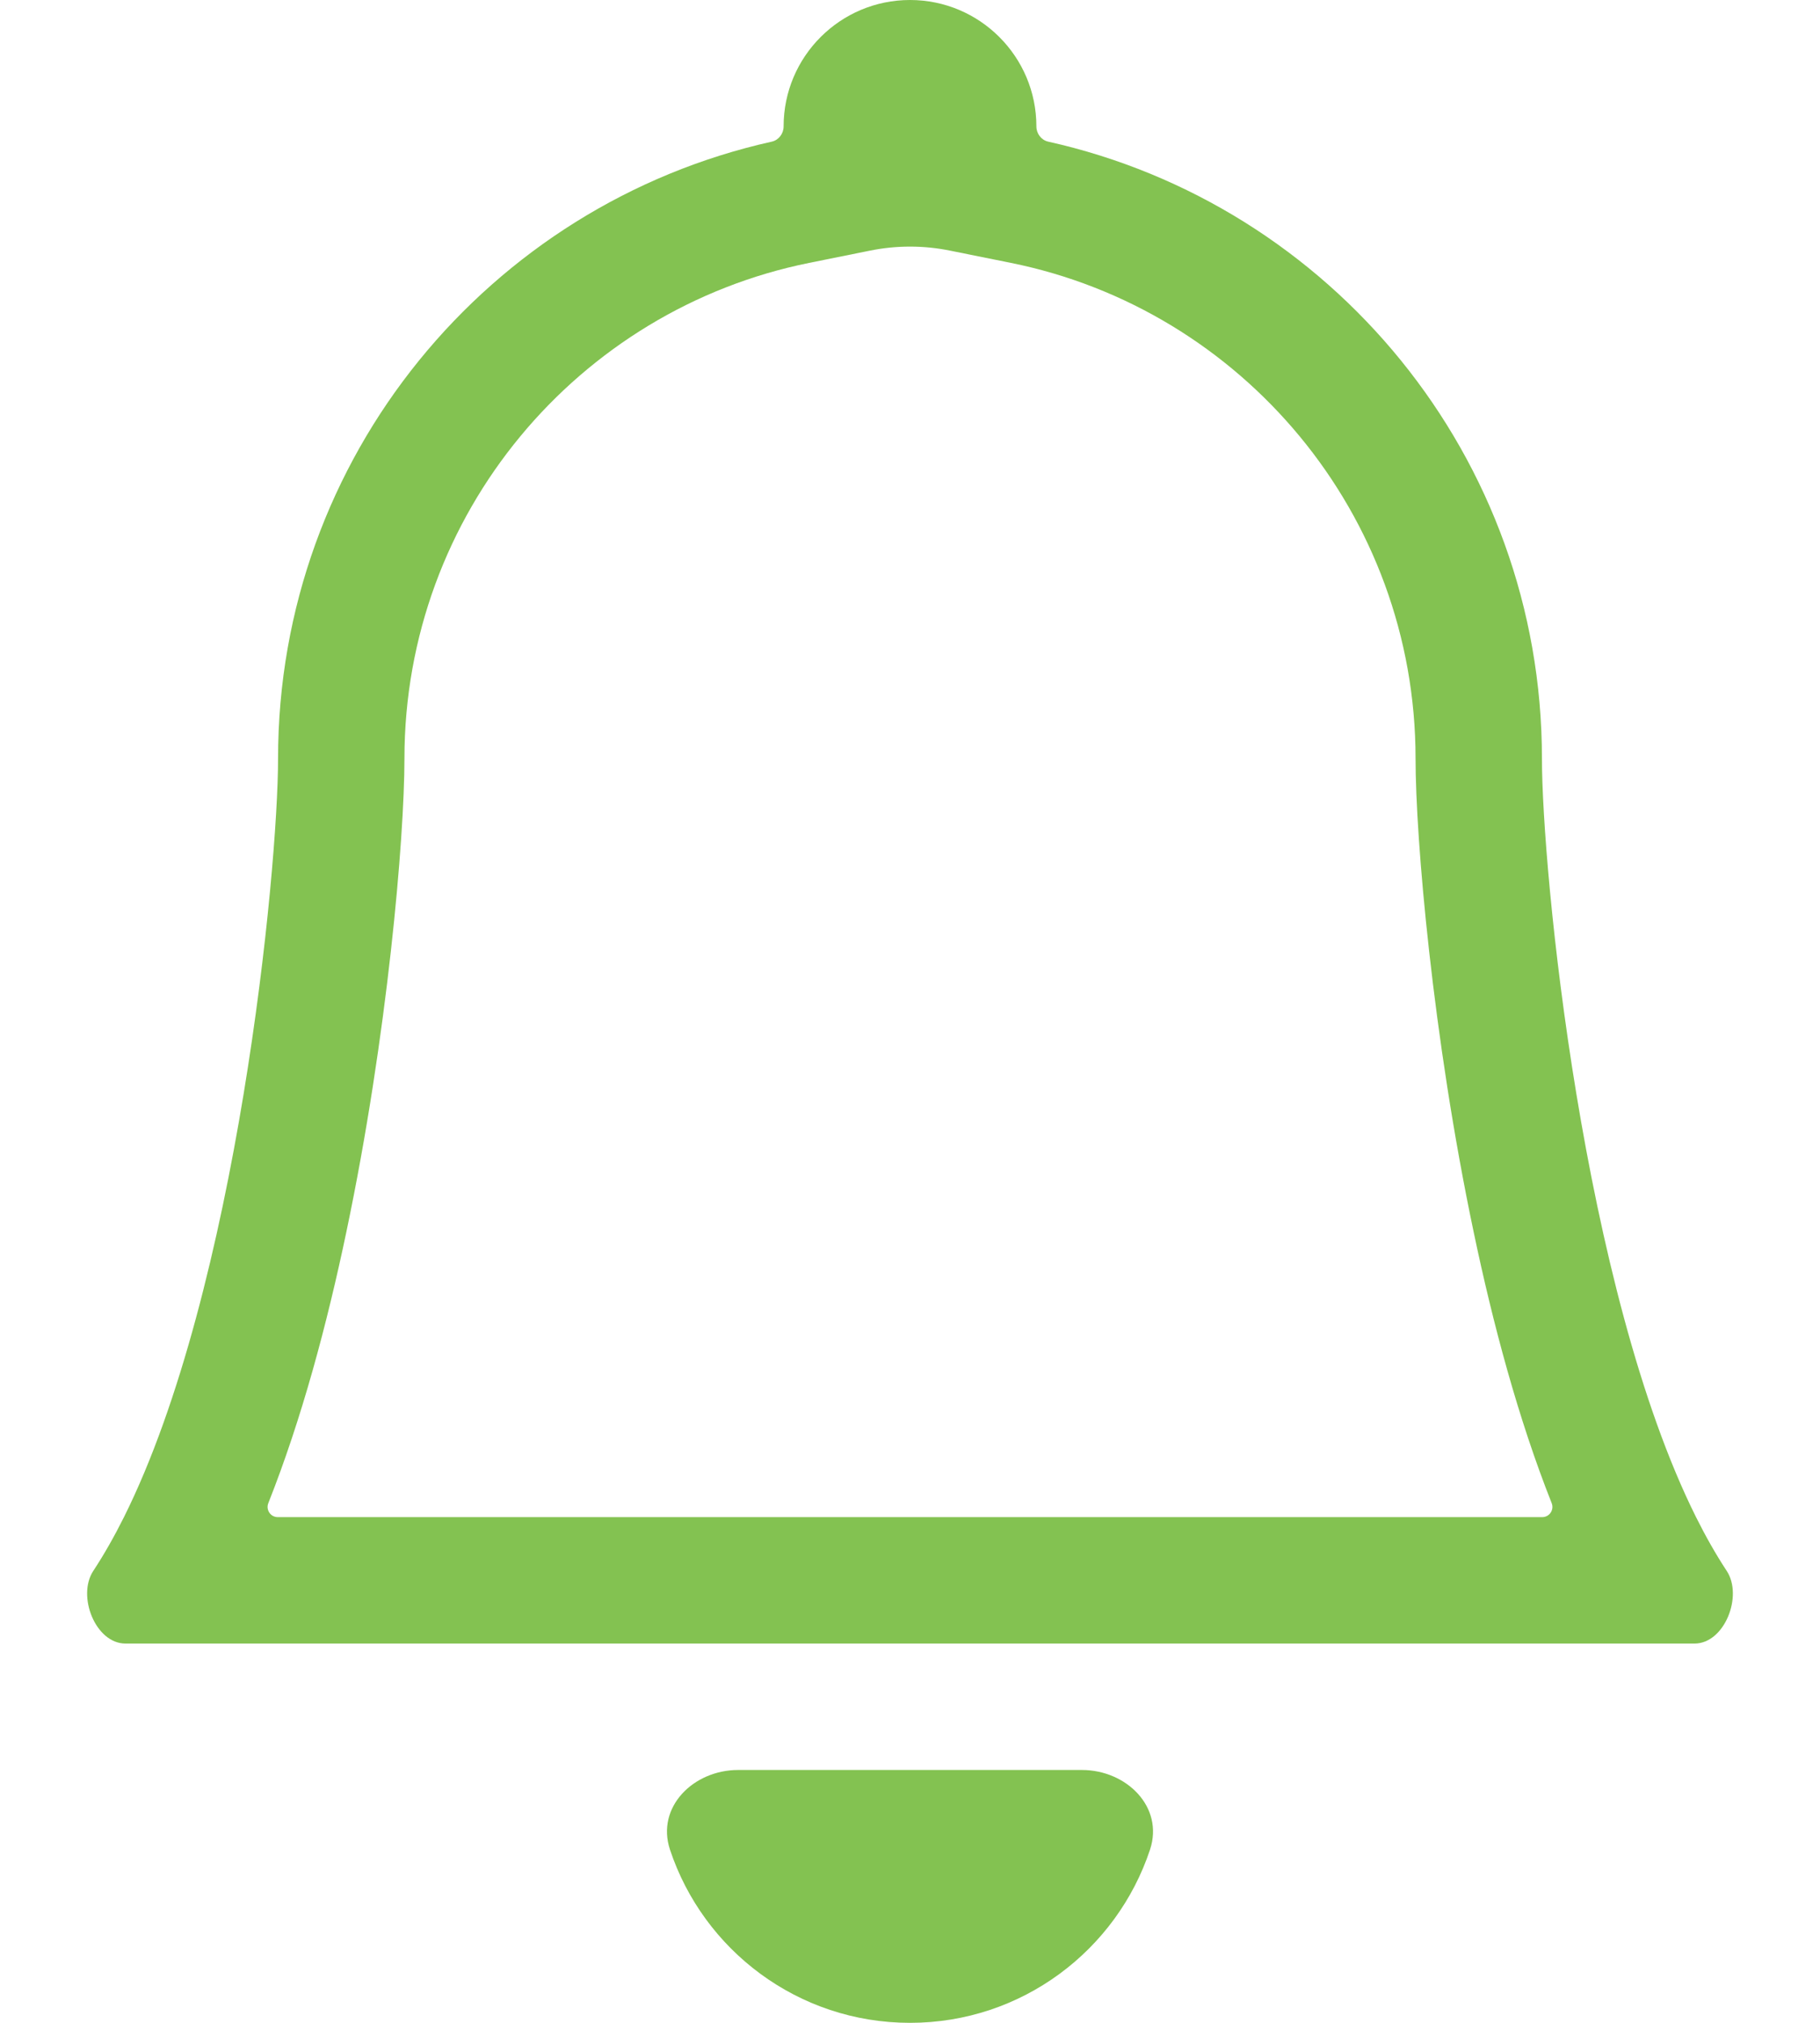
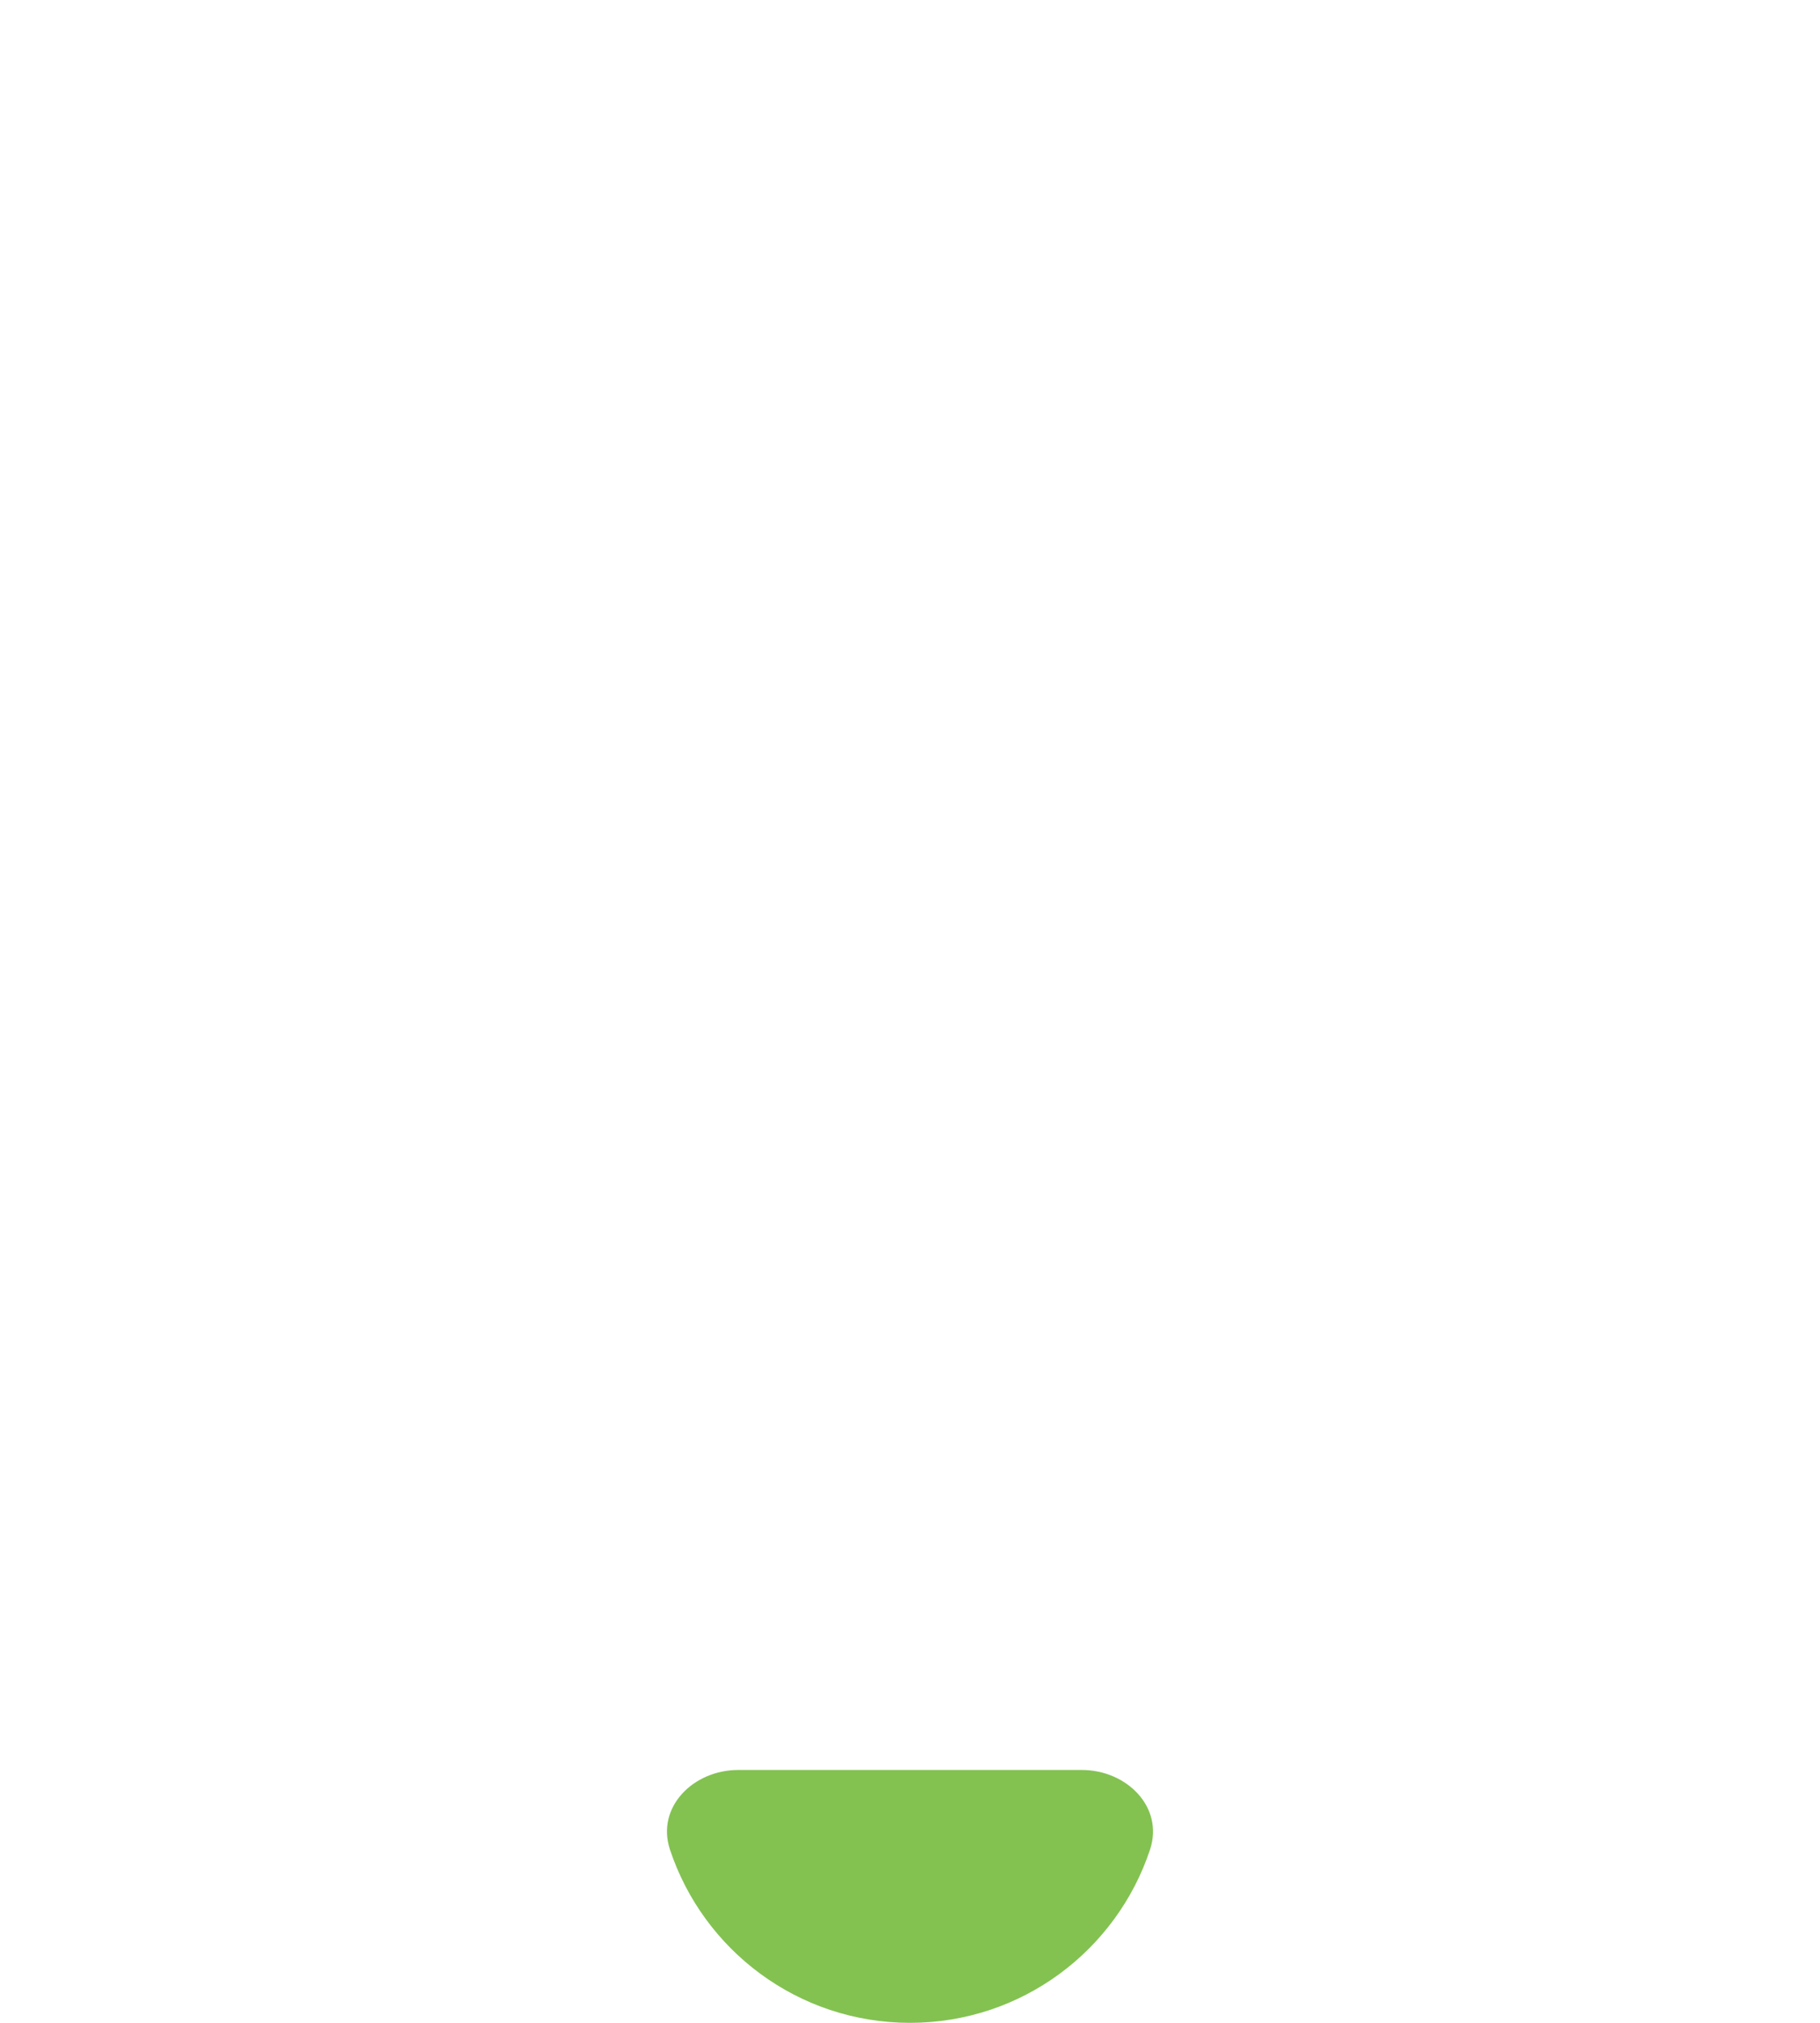
<svg xmlns="http://www.w3.org/2000/svg" width="18" height="20" viewBox="0 0 18 20" fill="none">
  <path d="M9 20C10.106 20 11.044 19.282 11.374 18.287C11.513 17.867 11.142 17.5 10.7 17.5H7.3C6.858 17.5 6.487 17.867 6.626 18.287C6.956 19.282 7.894 20 9 20Z" fill="#83C251" />
-   <path d="M9.396 2.478C9.135 2.425 8.865 2.425 8.604 2.478L8.004 2.599C5.719 3.06 4 5.081 4 7.5C4 8.285 3.832 10.247 3.426 12.178C3.236 13.086 2.984 14.029 2.654 14.861C2.627 14.928 2.676 15 2.747 15H15.253C15.324 15 15.373 14.928 15.346 14.861C15.016 14.029 14.764 13.086 14.574 12.178C14.168 10.247 14 8.285 14 7.5C14 5.081 12.281 3.06 9.997 2.599L9.396 2.478ZM16.774 15C16.87 15.192 16.971 15.37 17.077 15.531C17.241 15.779 17.056 16.25 16.759 16.25H1.241C0.944 16.25 0.759 15.779 0.923 15.531C1.029 15.37 1.13 15.192 1.226 15C2.349 12.749 2.75 8.599 2.75 7.5C2.75 4.517 4.839 2.022 7.635 1.4C7.703 1.384 7.75 1.32 7.75 1.25V1.25C7.75 0.56 8.31 0 9 0C9.69 0 10.25 0.56 10.25 1.25V1.25C10.25 1.32 10.297 1.384 10.365 1.4C13.161 2.022 15.25 4.517 15.25 7.5C15.25 8.599 15.651 12.749 16.774 15Z" fill="#83C251" />
</svg>